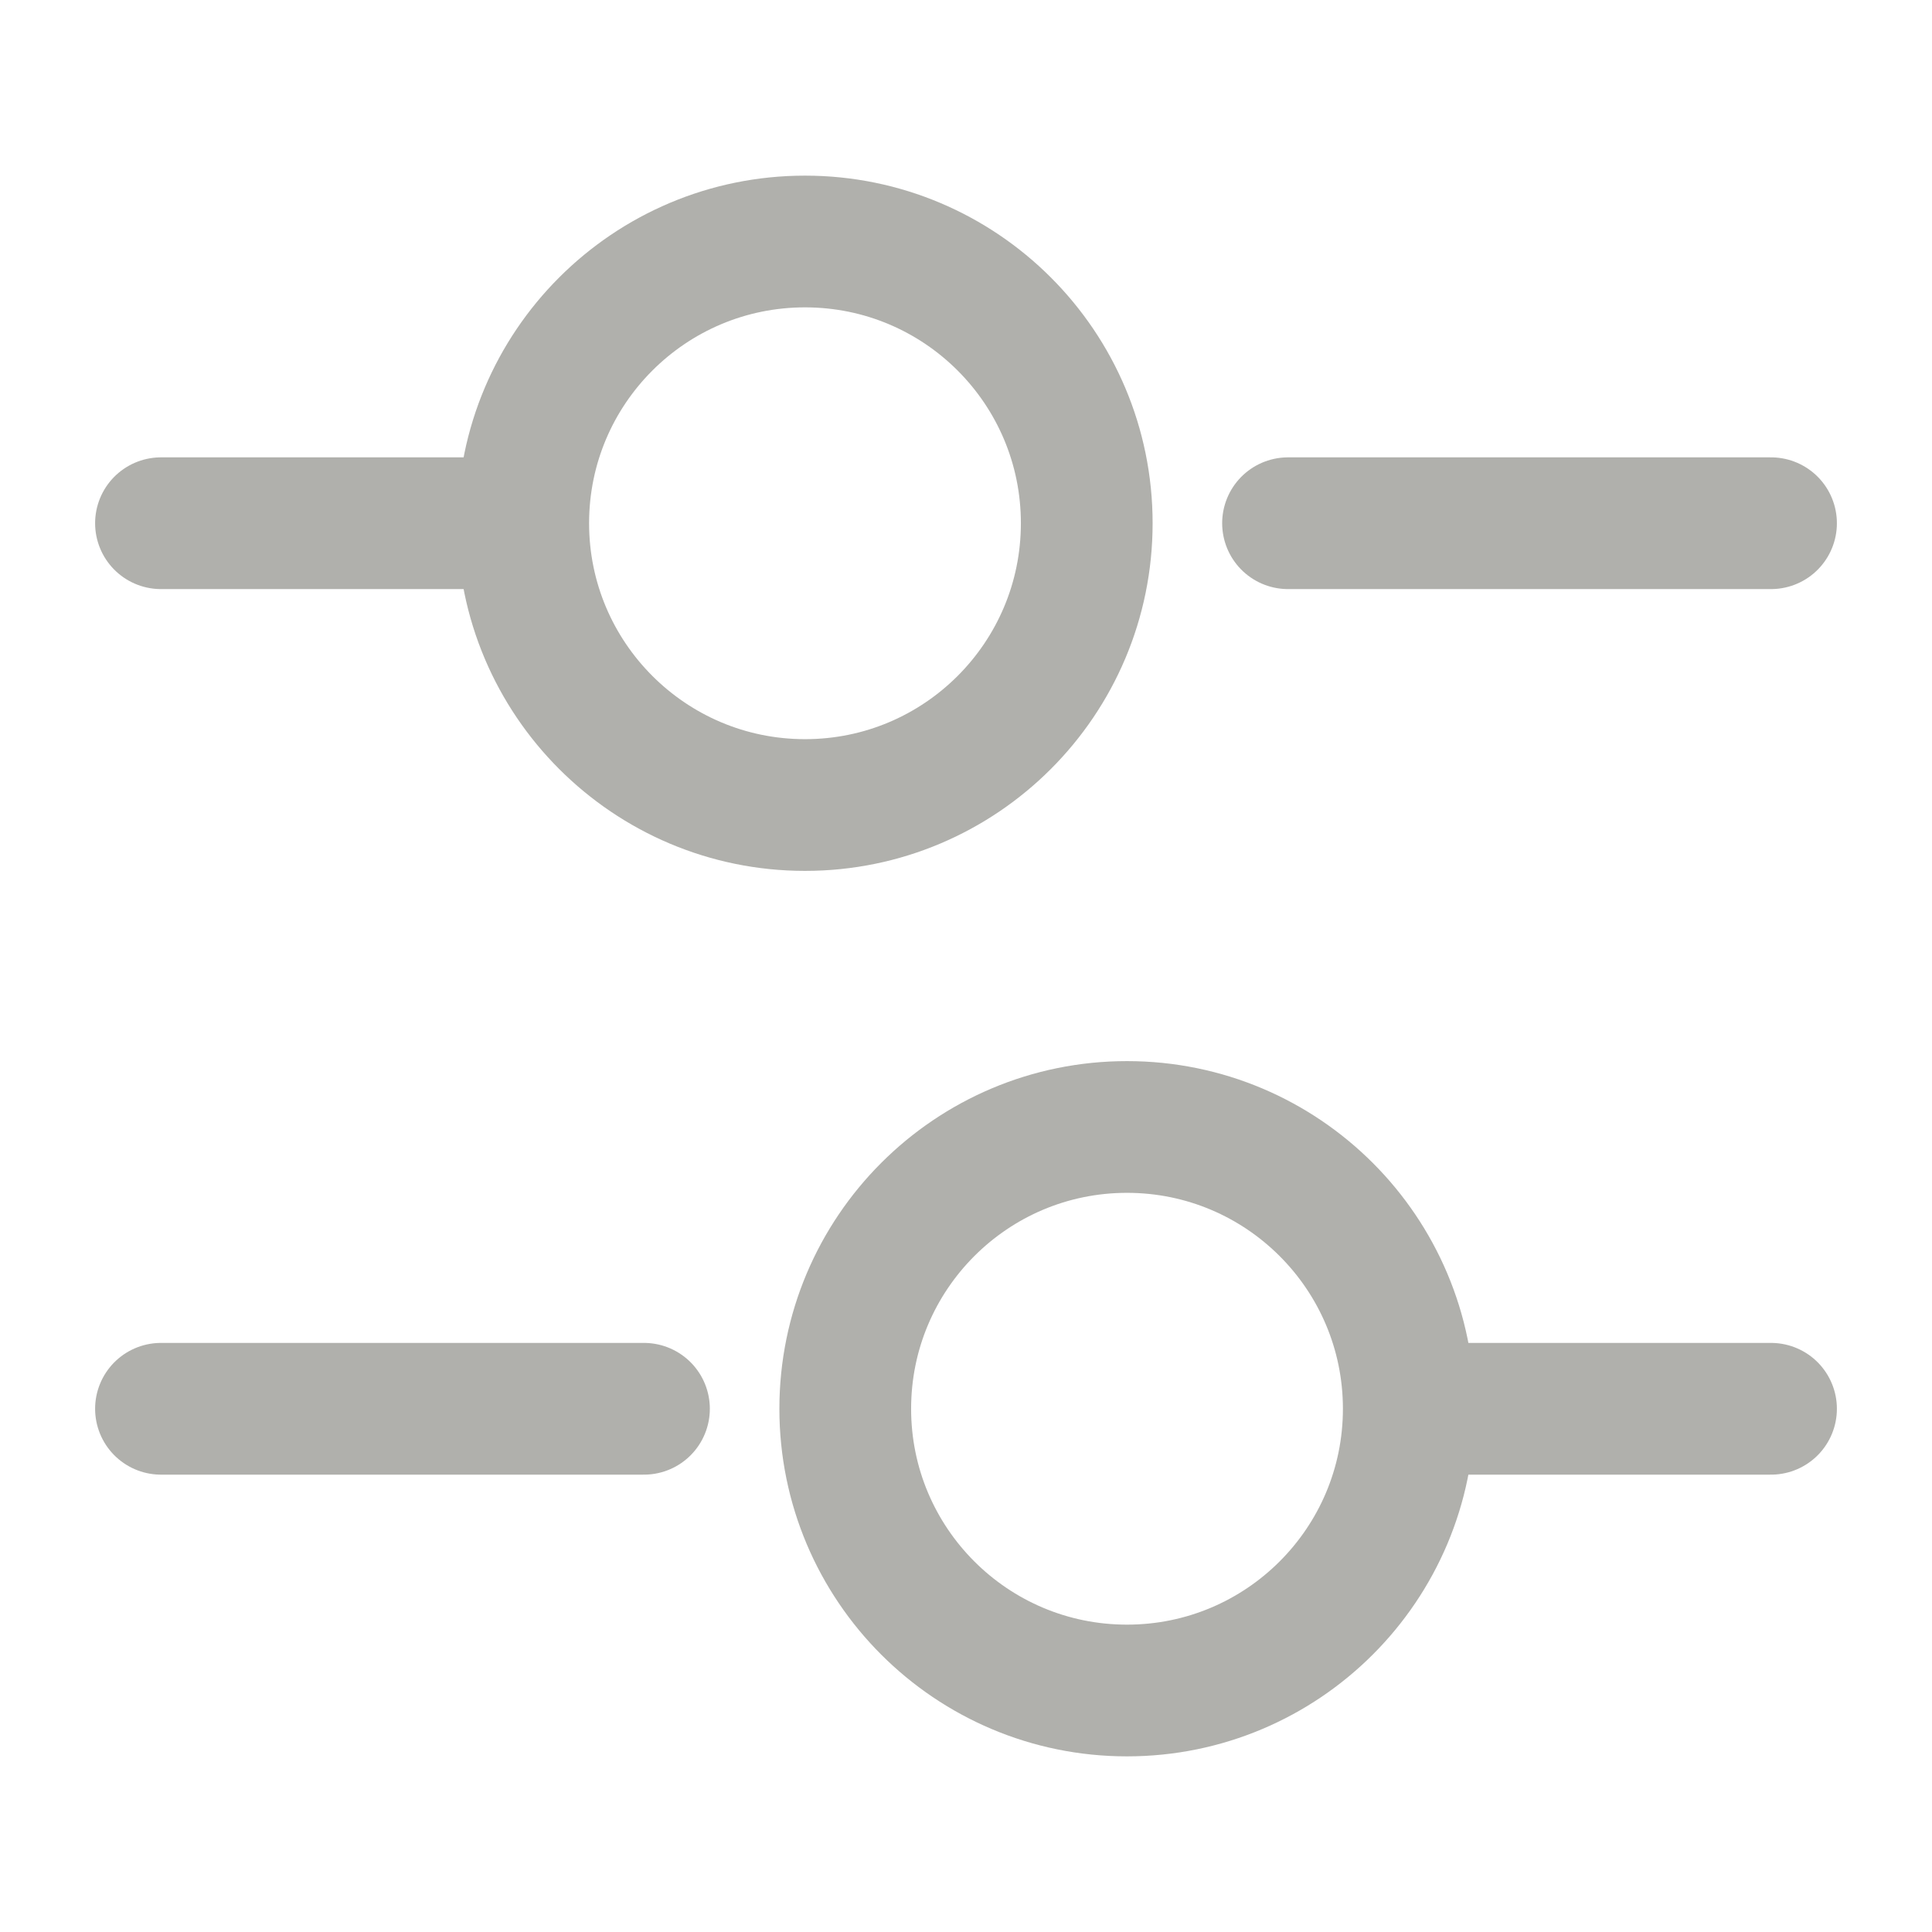
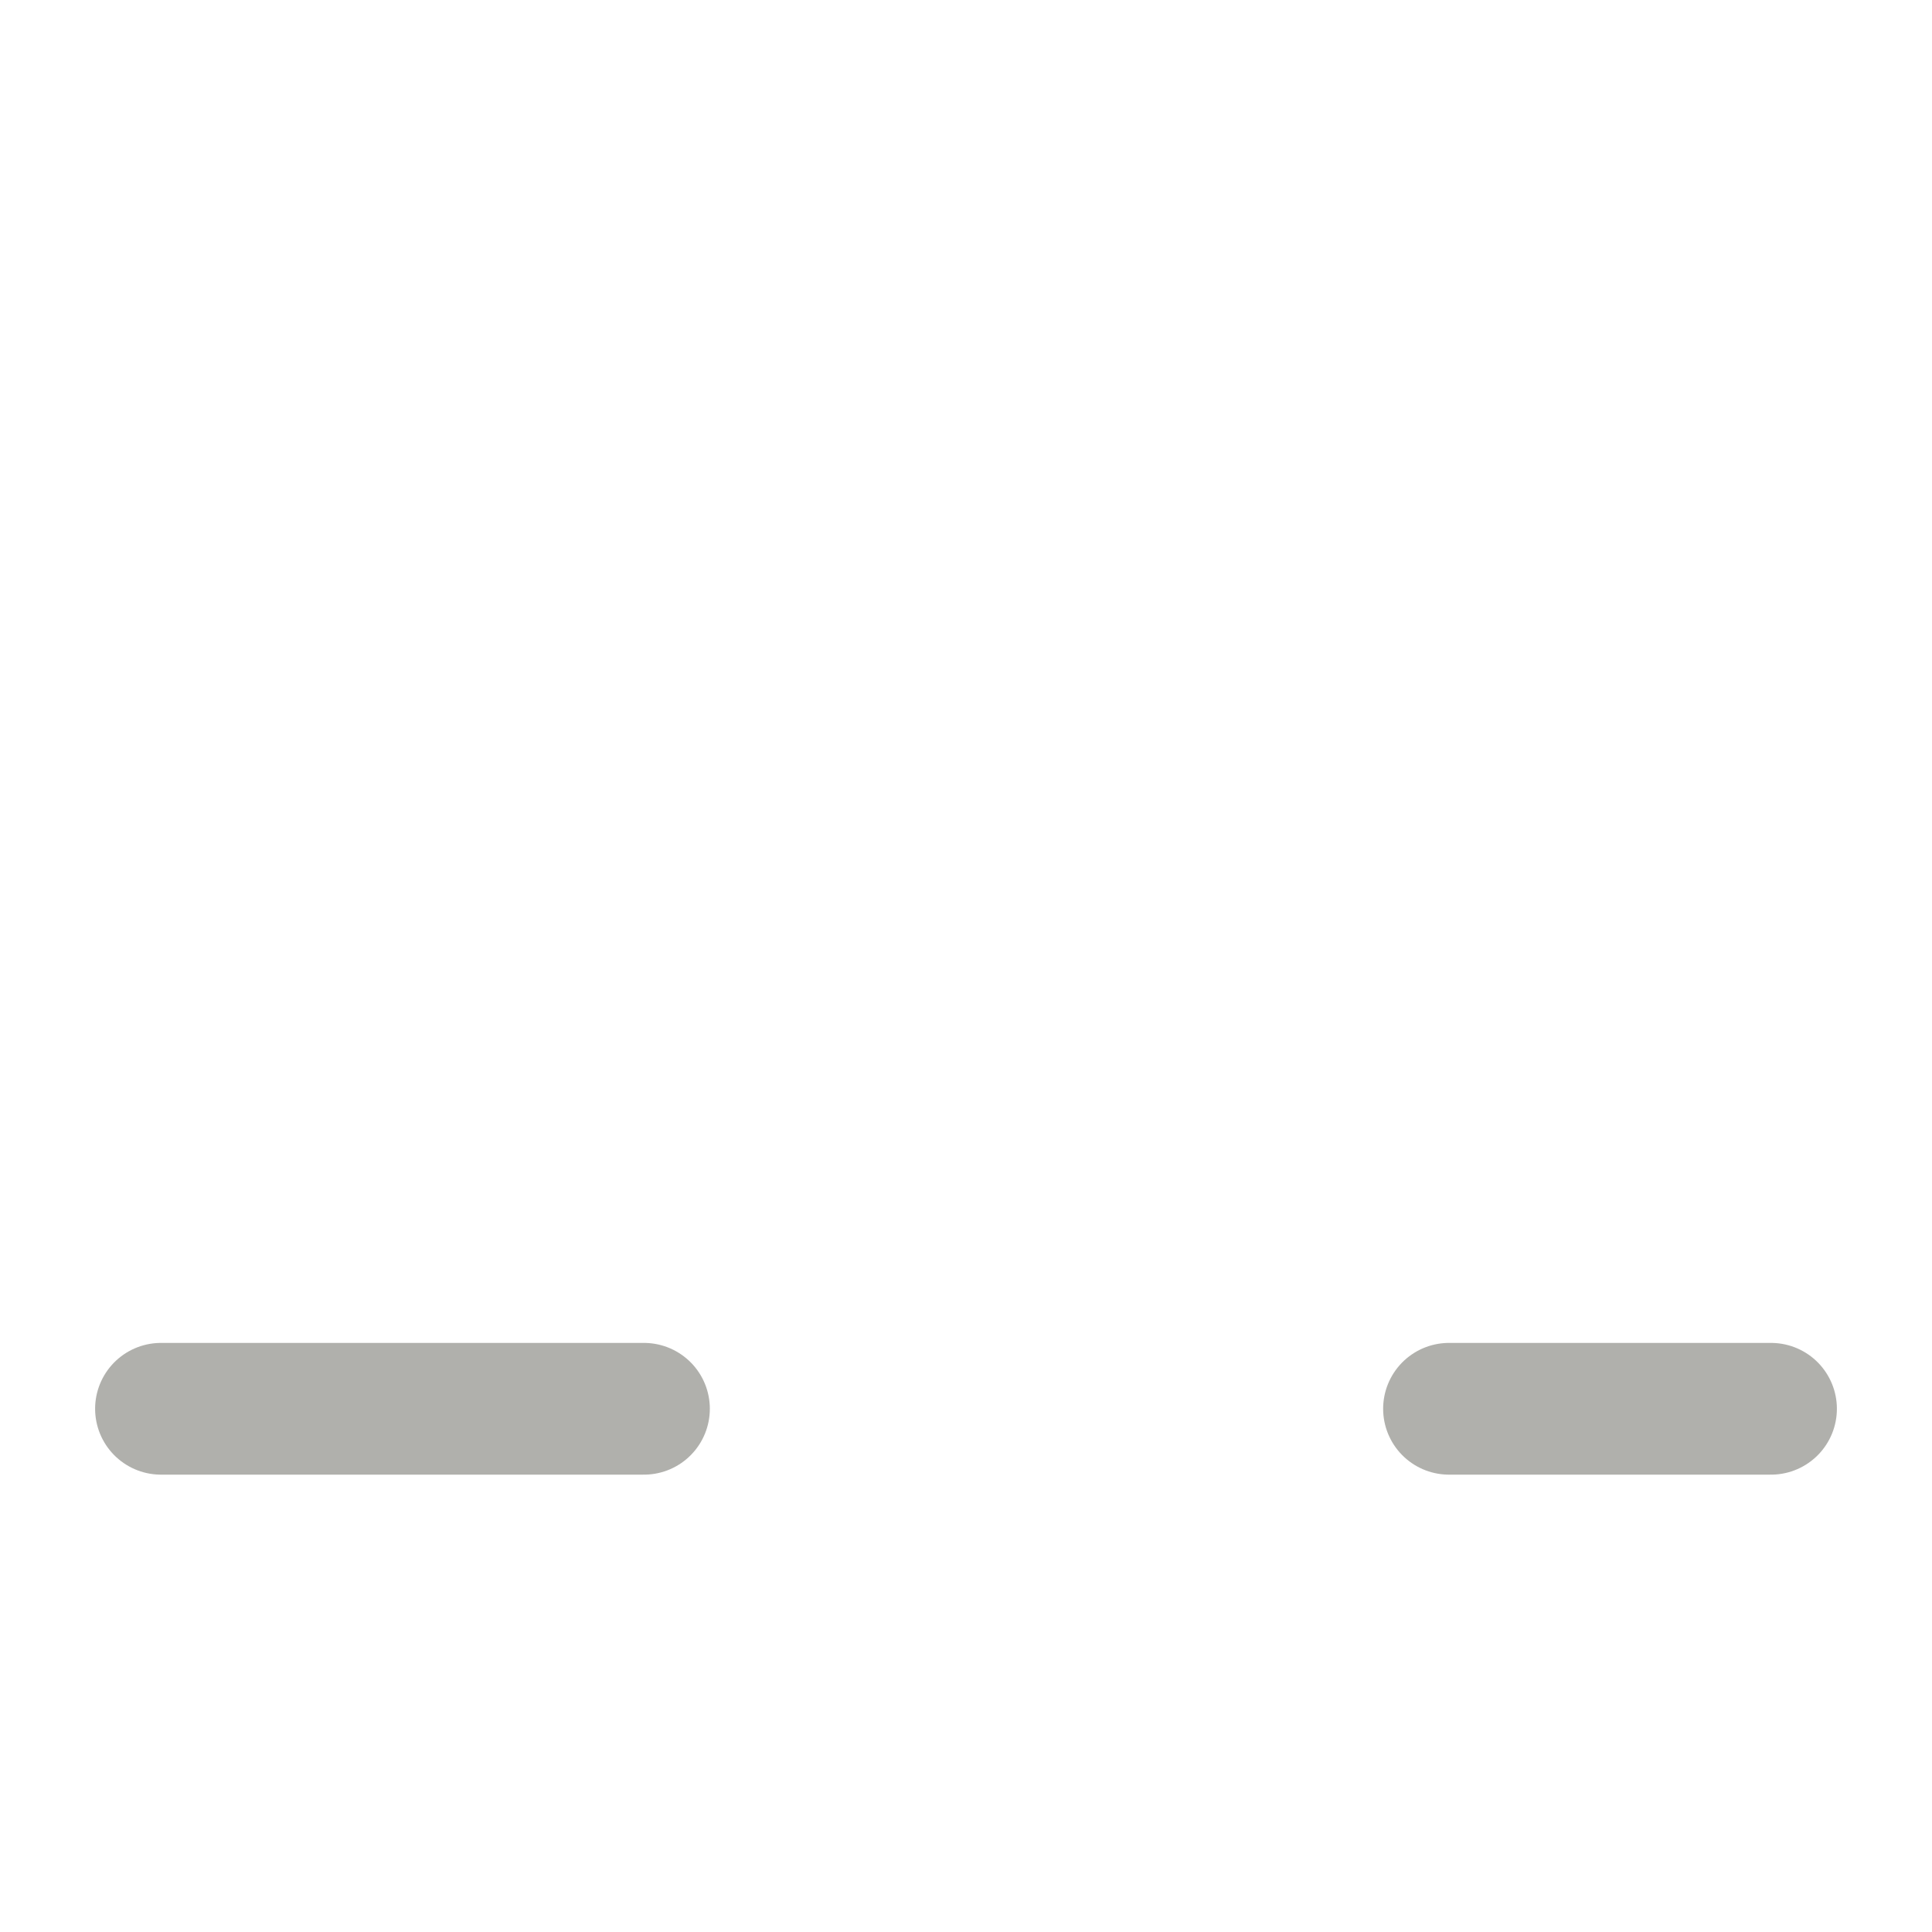
<svg xmlns="http://www.w3.org/2000/svg" width="22" height="22" viewBox="0 0 22 22" fill="none">
-   <path d="M20.167 5.958H14.667" stroke="#B0B0AC" stroke-width="1.5" stroke-miterlimit="10" stroke-linecap="round" stroke-linejoin="round" />
-   <path d="M5.5 5.958H1.833" stroke="#B0B0AC" stroke-width="1.5" stroke-miterlimit="10" stroke-linecap="round" stroke-linejoin="round" />
-   <path d="M9.167 9.167C10.939 9.167 12.375 7.73 12.375 5.958C12.375 4.186 10.939 2.75 9.167 2.75C7.395 2.75 5.958 4.186 5.958 5.958C5.958 7.73 7.395 9.167 9.167 9.167Z" stroke="#B0B0AC" stroke-width="1.5" stroke-miterlimit="10" stroke-linecap="round" stroke-linejoin="round" />
  <path d="M20.167 16.042H16.5" stroke="#B0B0AC" stroke-width="1.5" stroke-miterlimit="10" stroke-linecap="round" stroke-linejoin="round" />
  <path d="M7.333 16.042H1.833" stroke="#B0B0AC" stroke-width="1.5" stroke-miterlimit="10" stroke-linecap="round" stroke-linejoin="round" />
-   <path d="M12.833 19.25C14.605 19.25 16.042 17.814 16.042 16.042C16.042 14.27 14.605 12.833 12.833 12.833C11.061 12.833 9.625 14.27 9.625 16.042C9.625 17.814 11.061 19.25 12.833 19.25Z" stroke="#B0B0AC" stroke-width="1.5" stroke-miterlimit="10" stroke-linecap="round" stroke-linejoin="round" />
</svg>